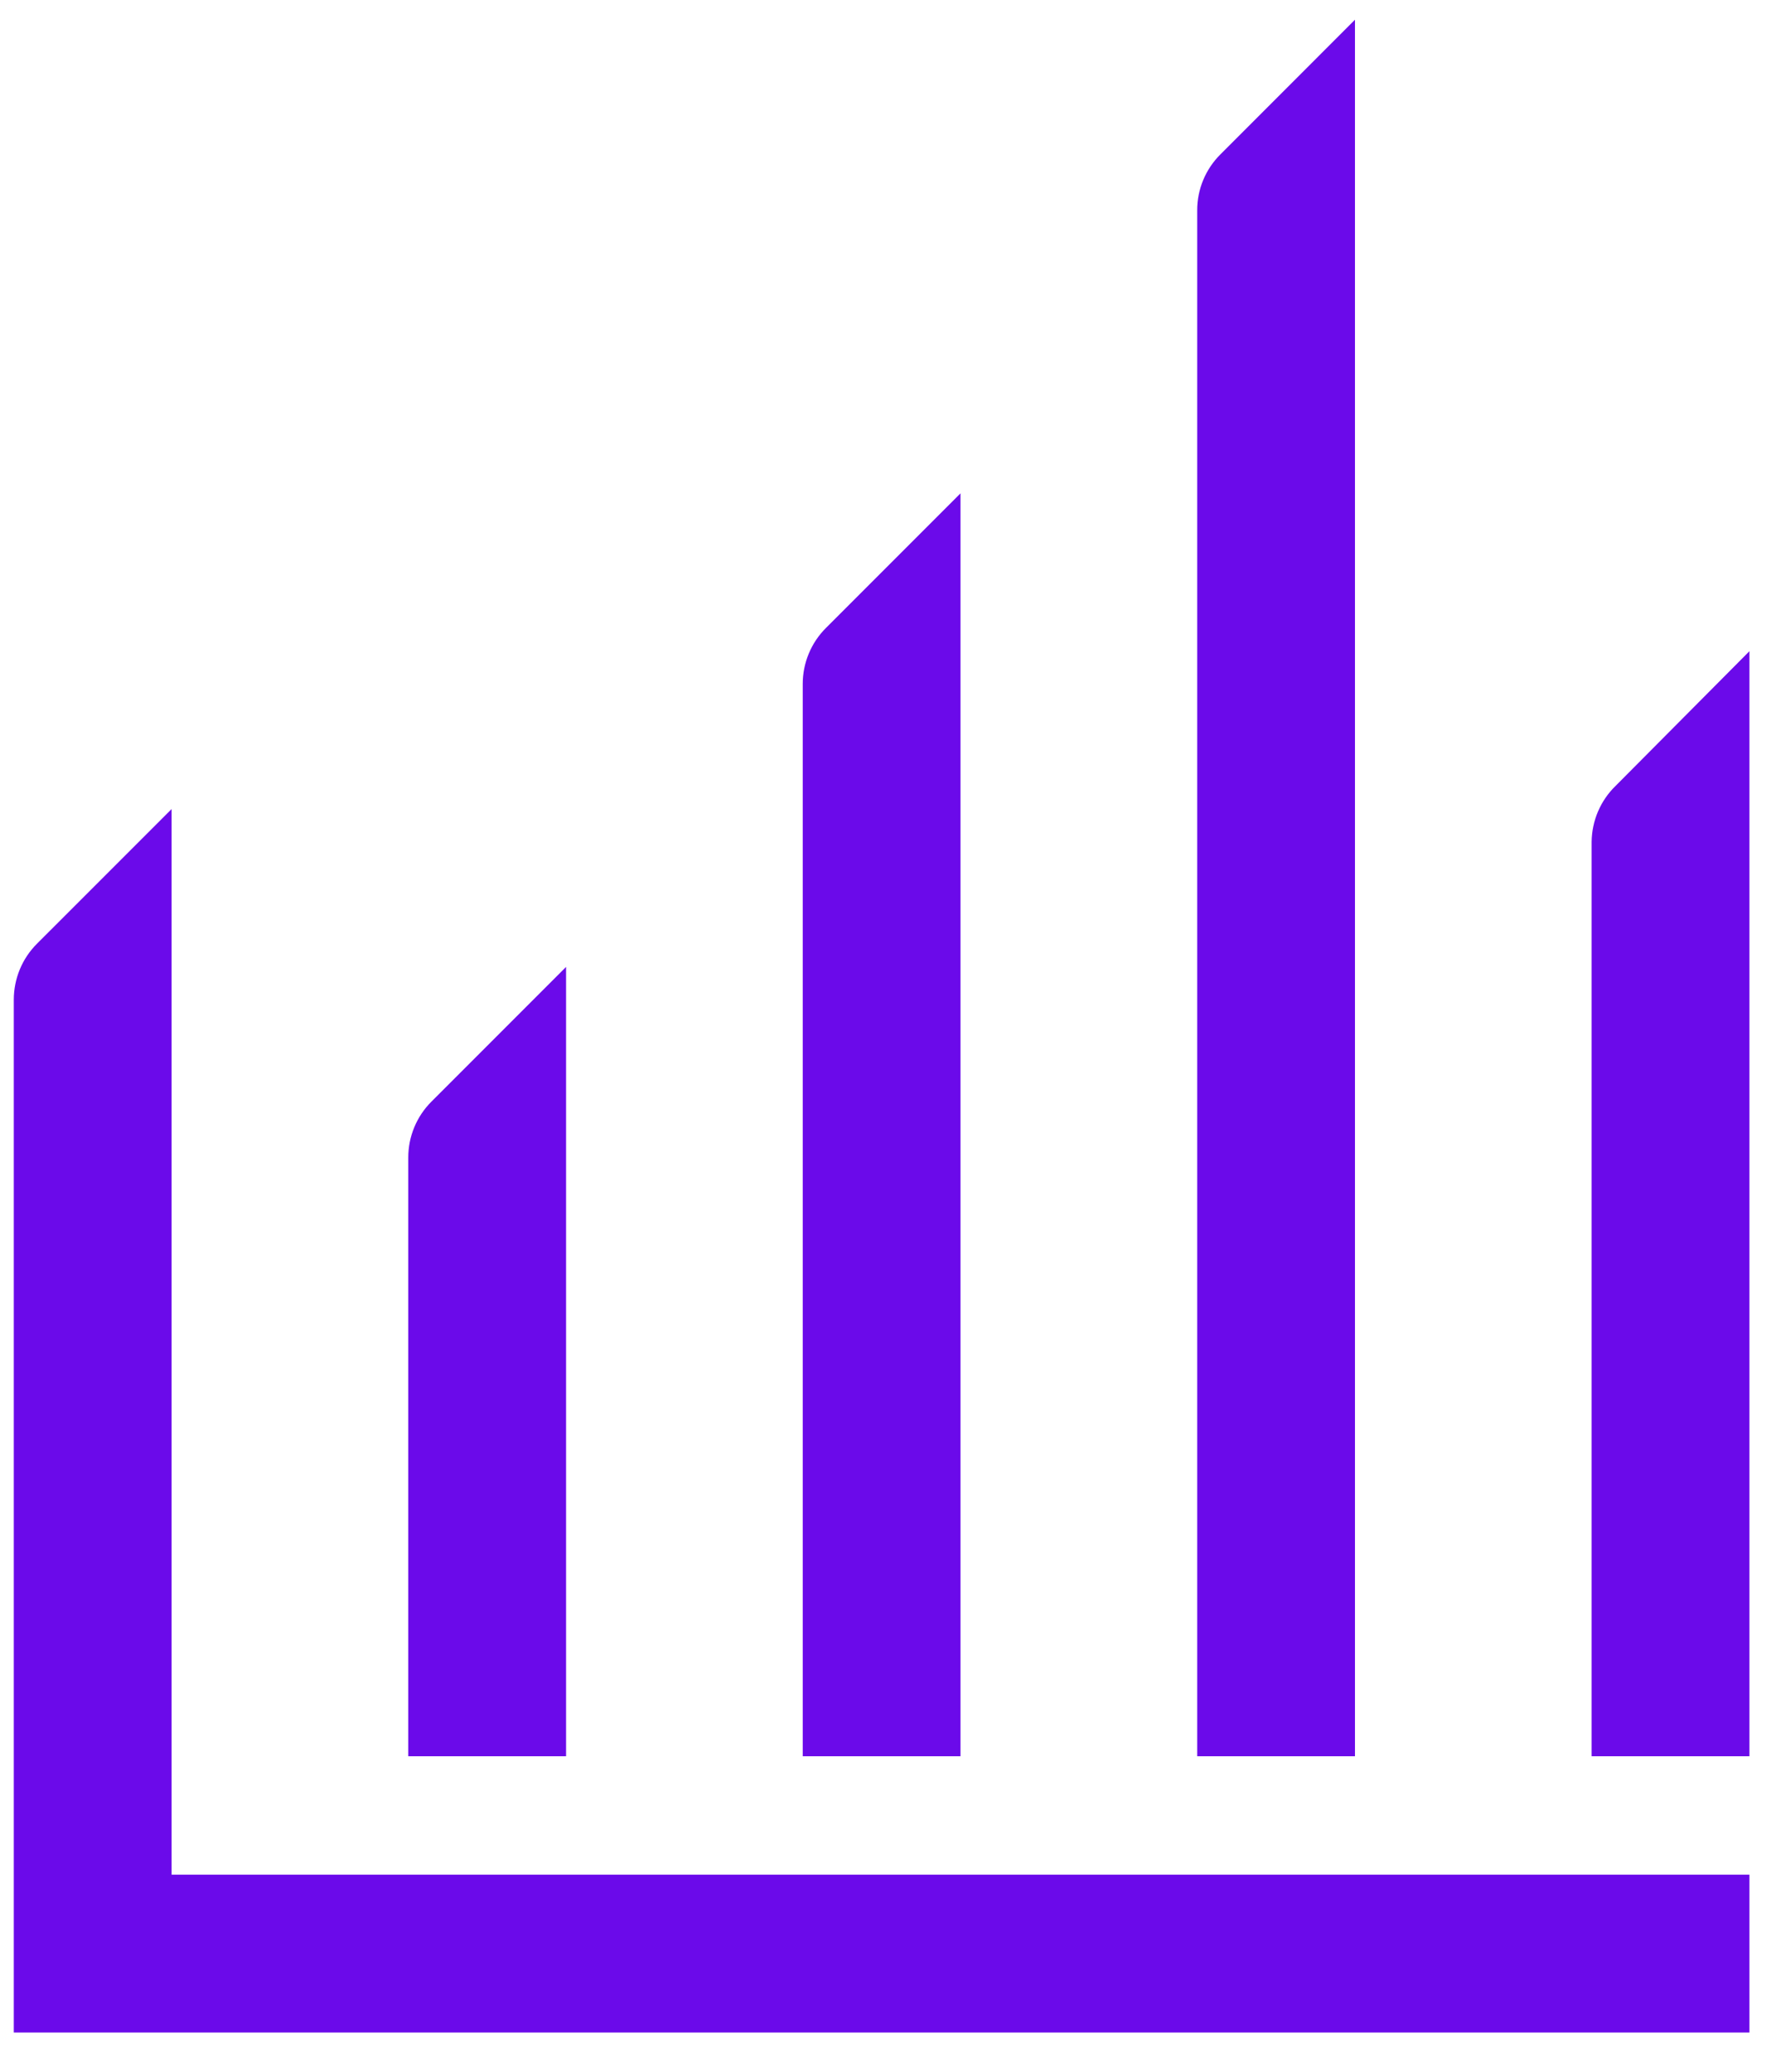
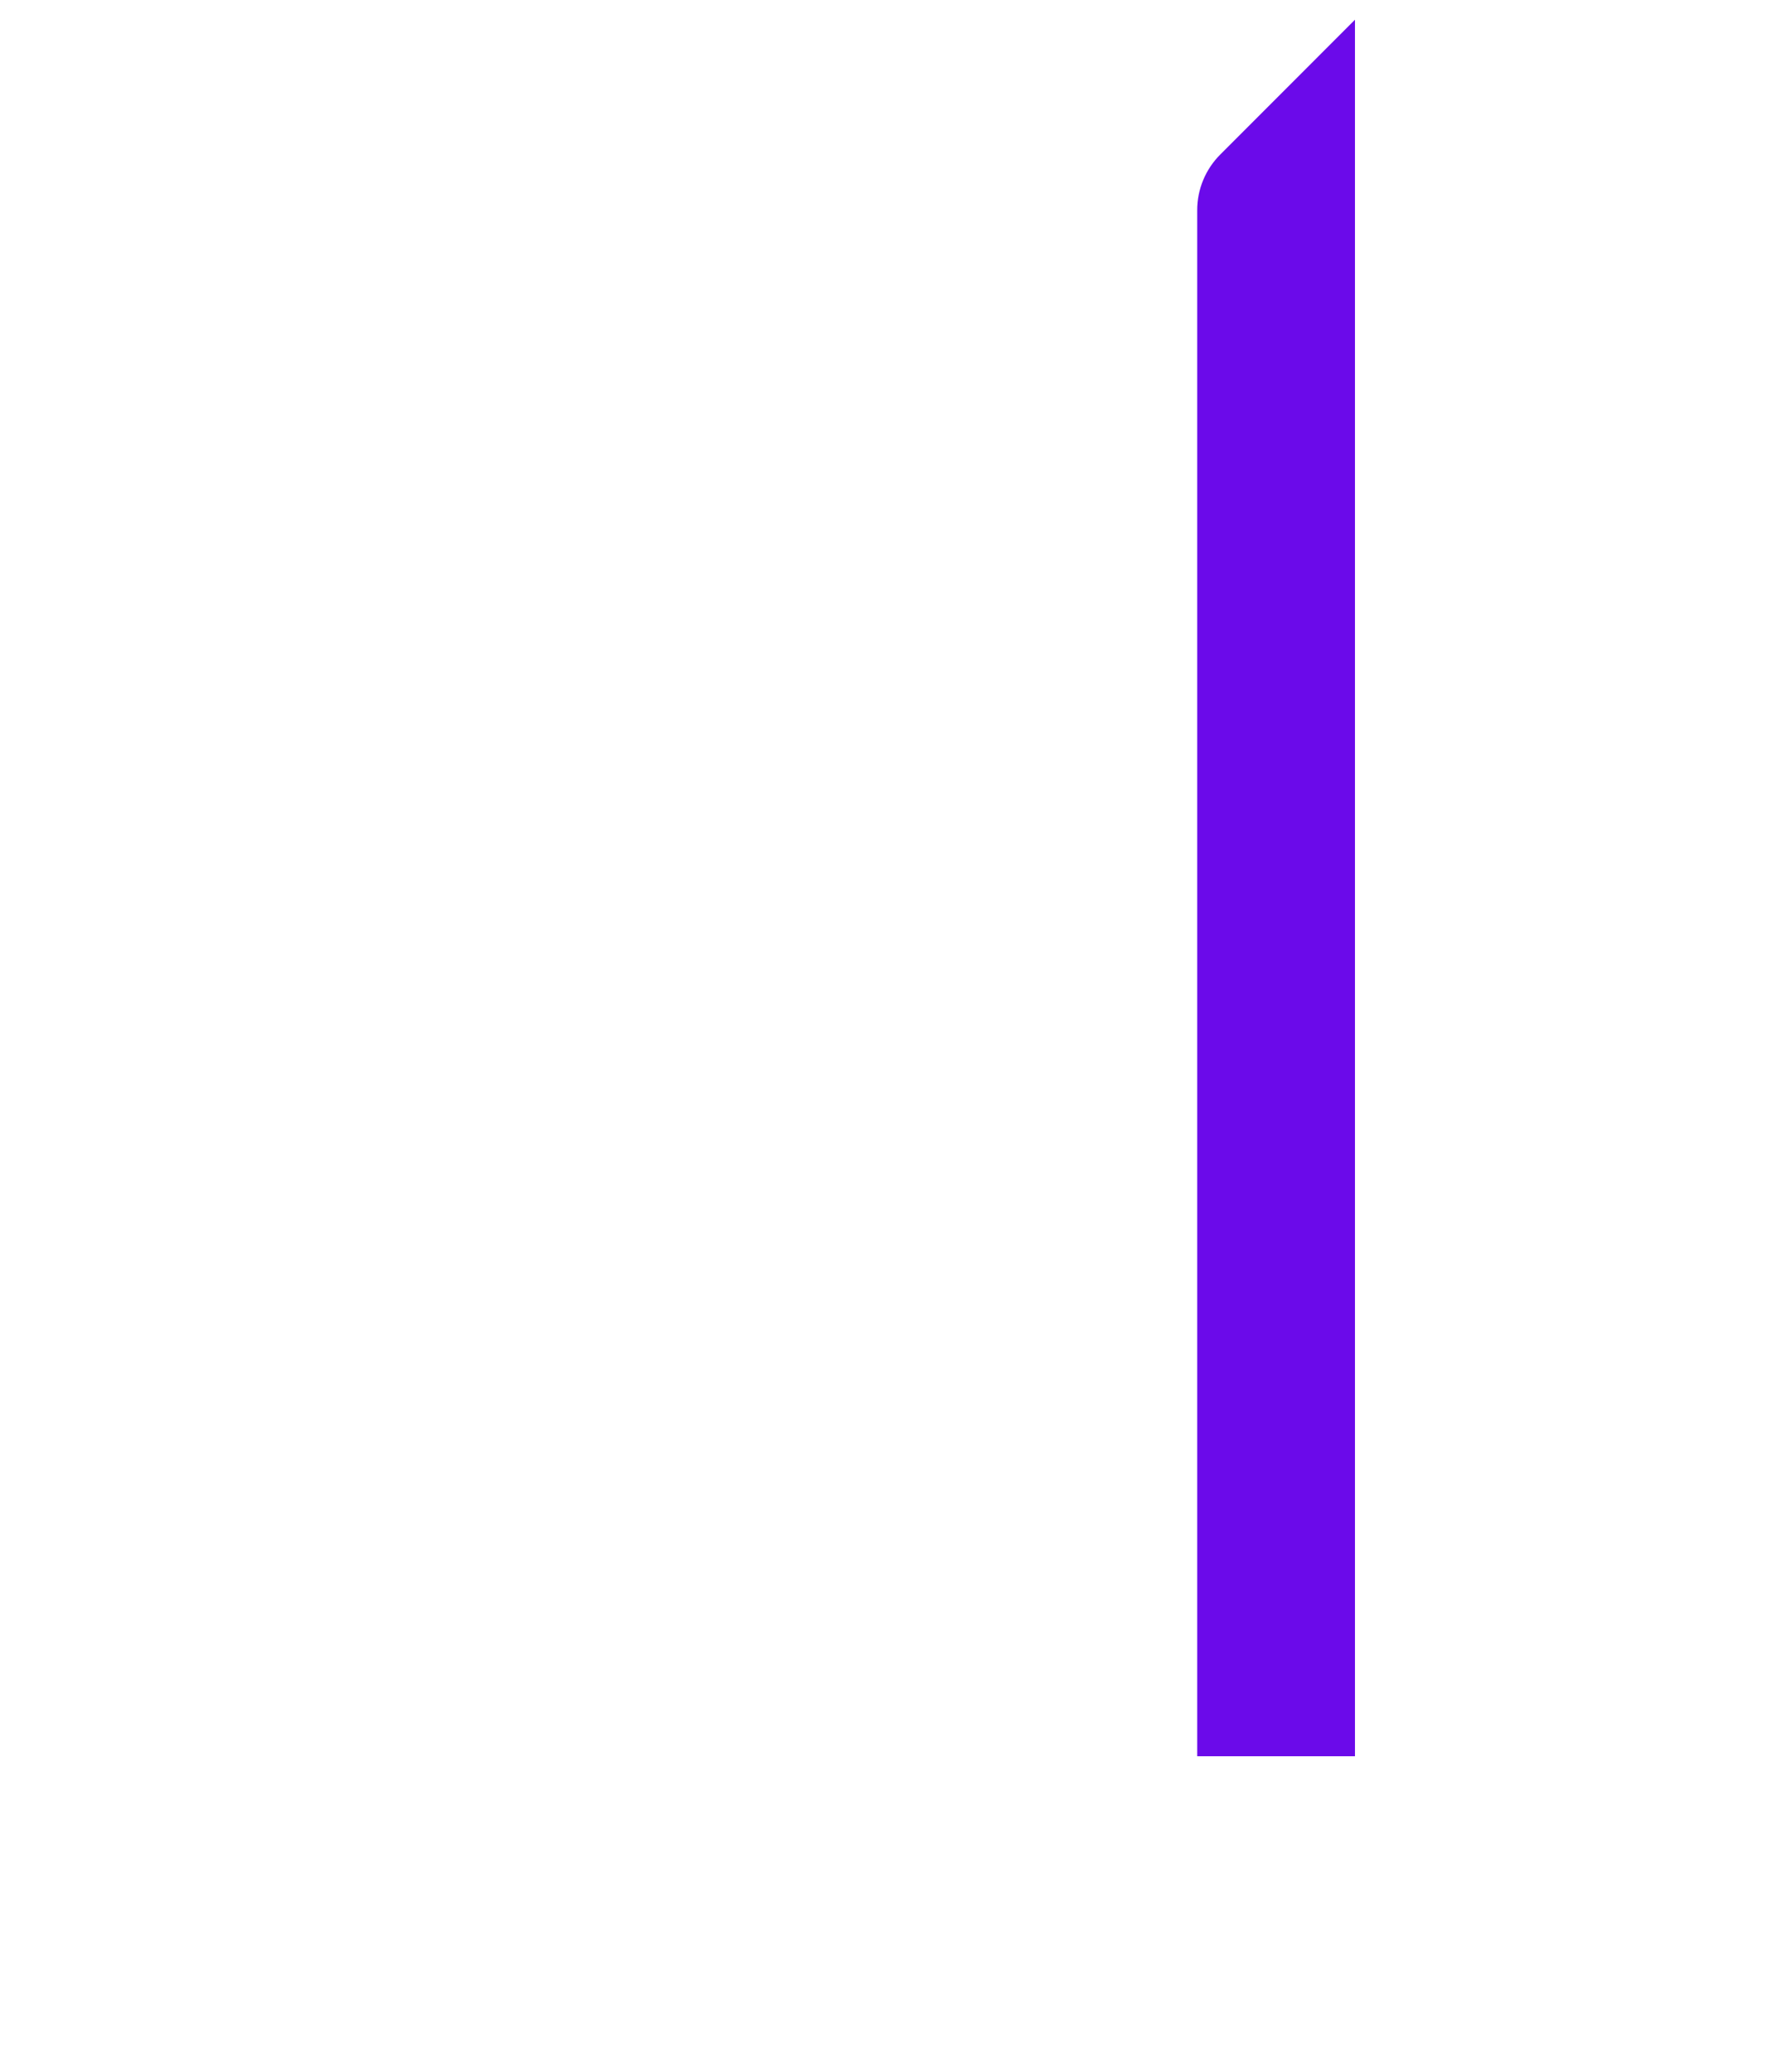
<svg xmlns="http://www.w3.org/2000/svg" width="43" height="50" viewBox="0 0 43 50" fill="none">
  <path d="M32.714 0.476L29.467 3.724C29.288 3.901 29.147 4.112 29.05 4.344C28.954 4.576 28.904 4.825 28.905 5.076V42.381H32.714V0.476Z" fill="#6B0AEA" />
-   <path d="M23.19 11.905L19.943 15.152C19.765 15.329 19.623 15.54 19.527 15.772C19.43 16.004 19.381 16.253 19.381 16.505V42.381H23.19V11.905Z" fill="#6B0AEA" />
-   <path d="M10.419 26.581L13.667 23.333V42.381H9.857V27.933C9.857 27.682 9.906 27.433 10.003 27.201C10.099 26.969 10.241 26.758 10.419 26.581Z" fill="#6B0AEA" />
-   <path d="M4.143 19.524L0.895 22.771C0.717 22.948 0.575 23.159 0.479 23.391C0.383 23.623 0.333 23.872 0.333 24.124V49.047H42.238V45.238H4.143V19.524Z" fill="#6B0AEA" />
-   <path d="M38.583 19.58C38.683 19.347 38.828 19.137 39.009 18.962L42.238 15.714V42.381H38.428V20.314C38.431 20.061 38.483 19.812 38.583 19.58Z" fill="#6B0AEA" />
</svg>